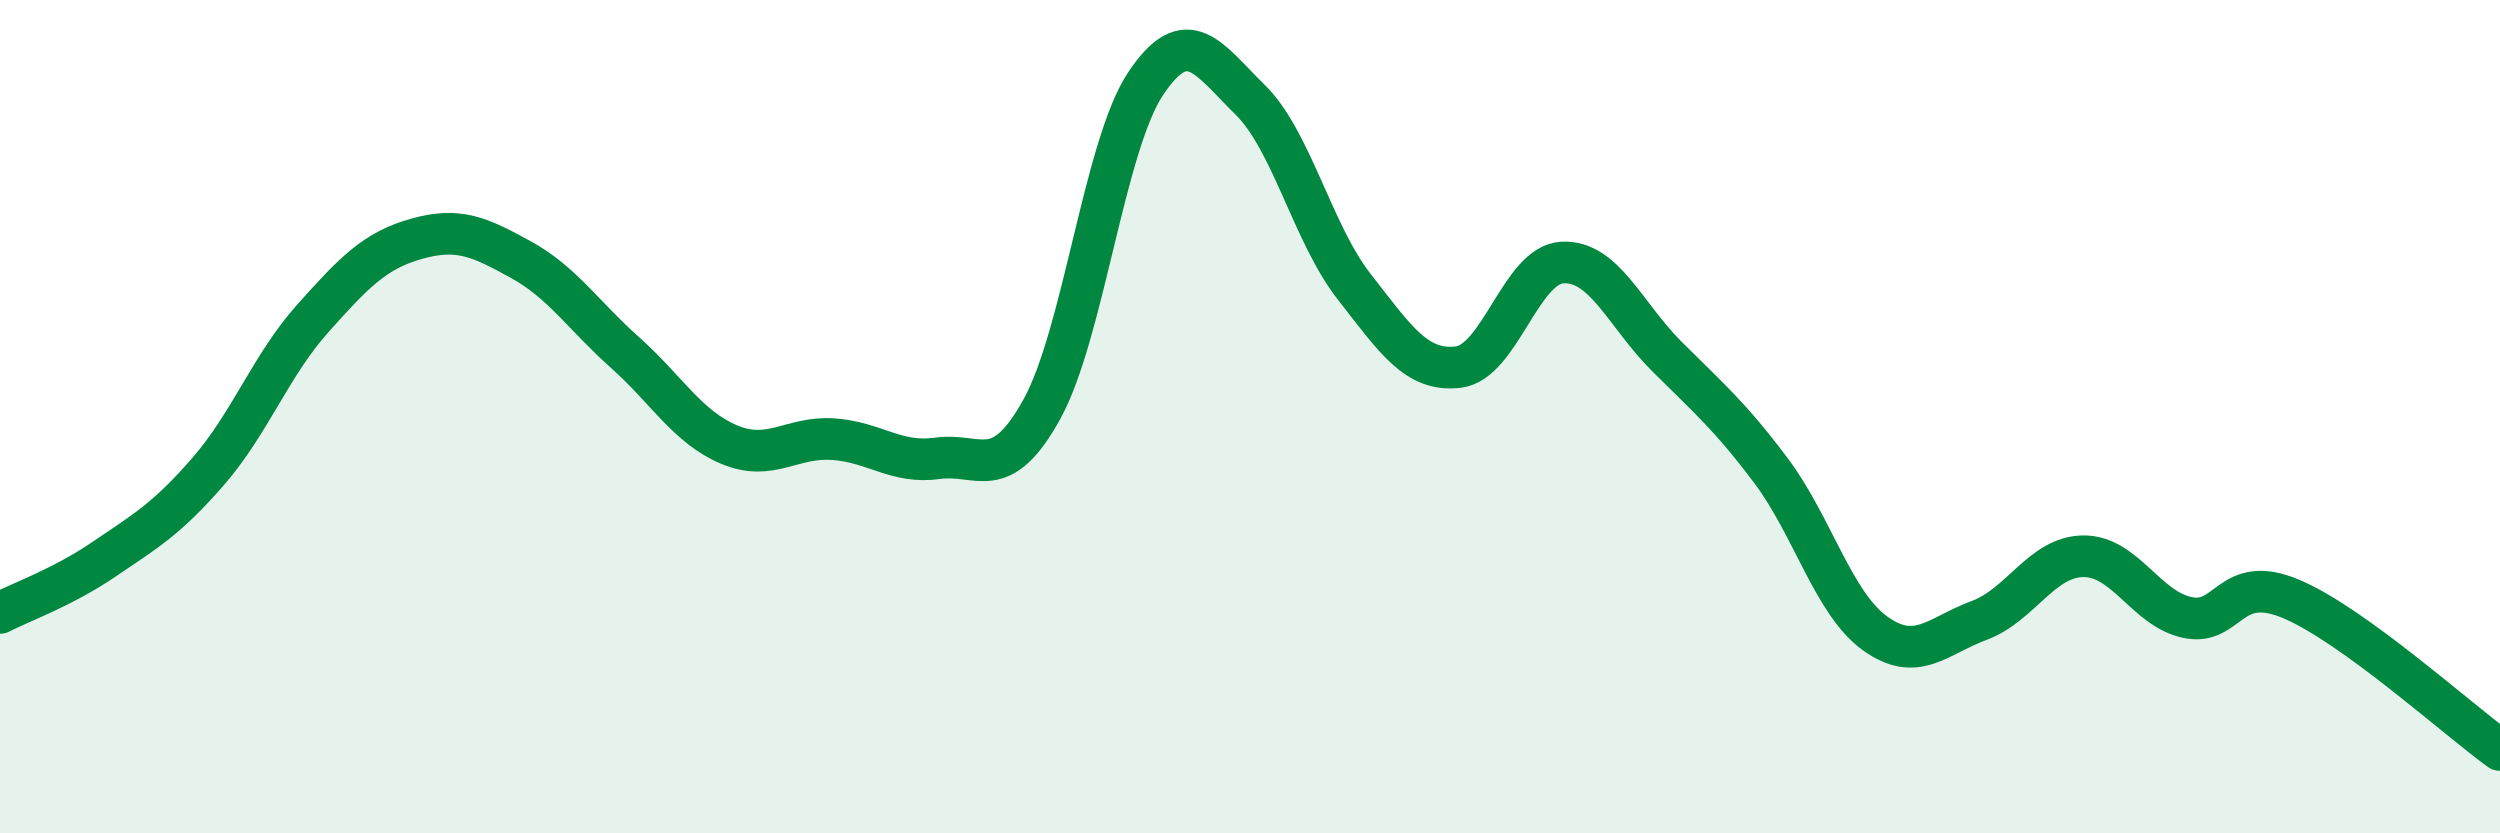
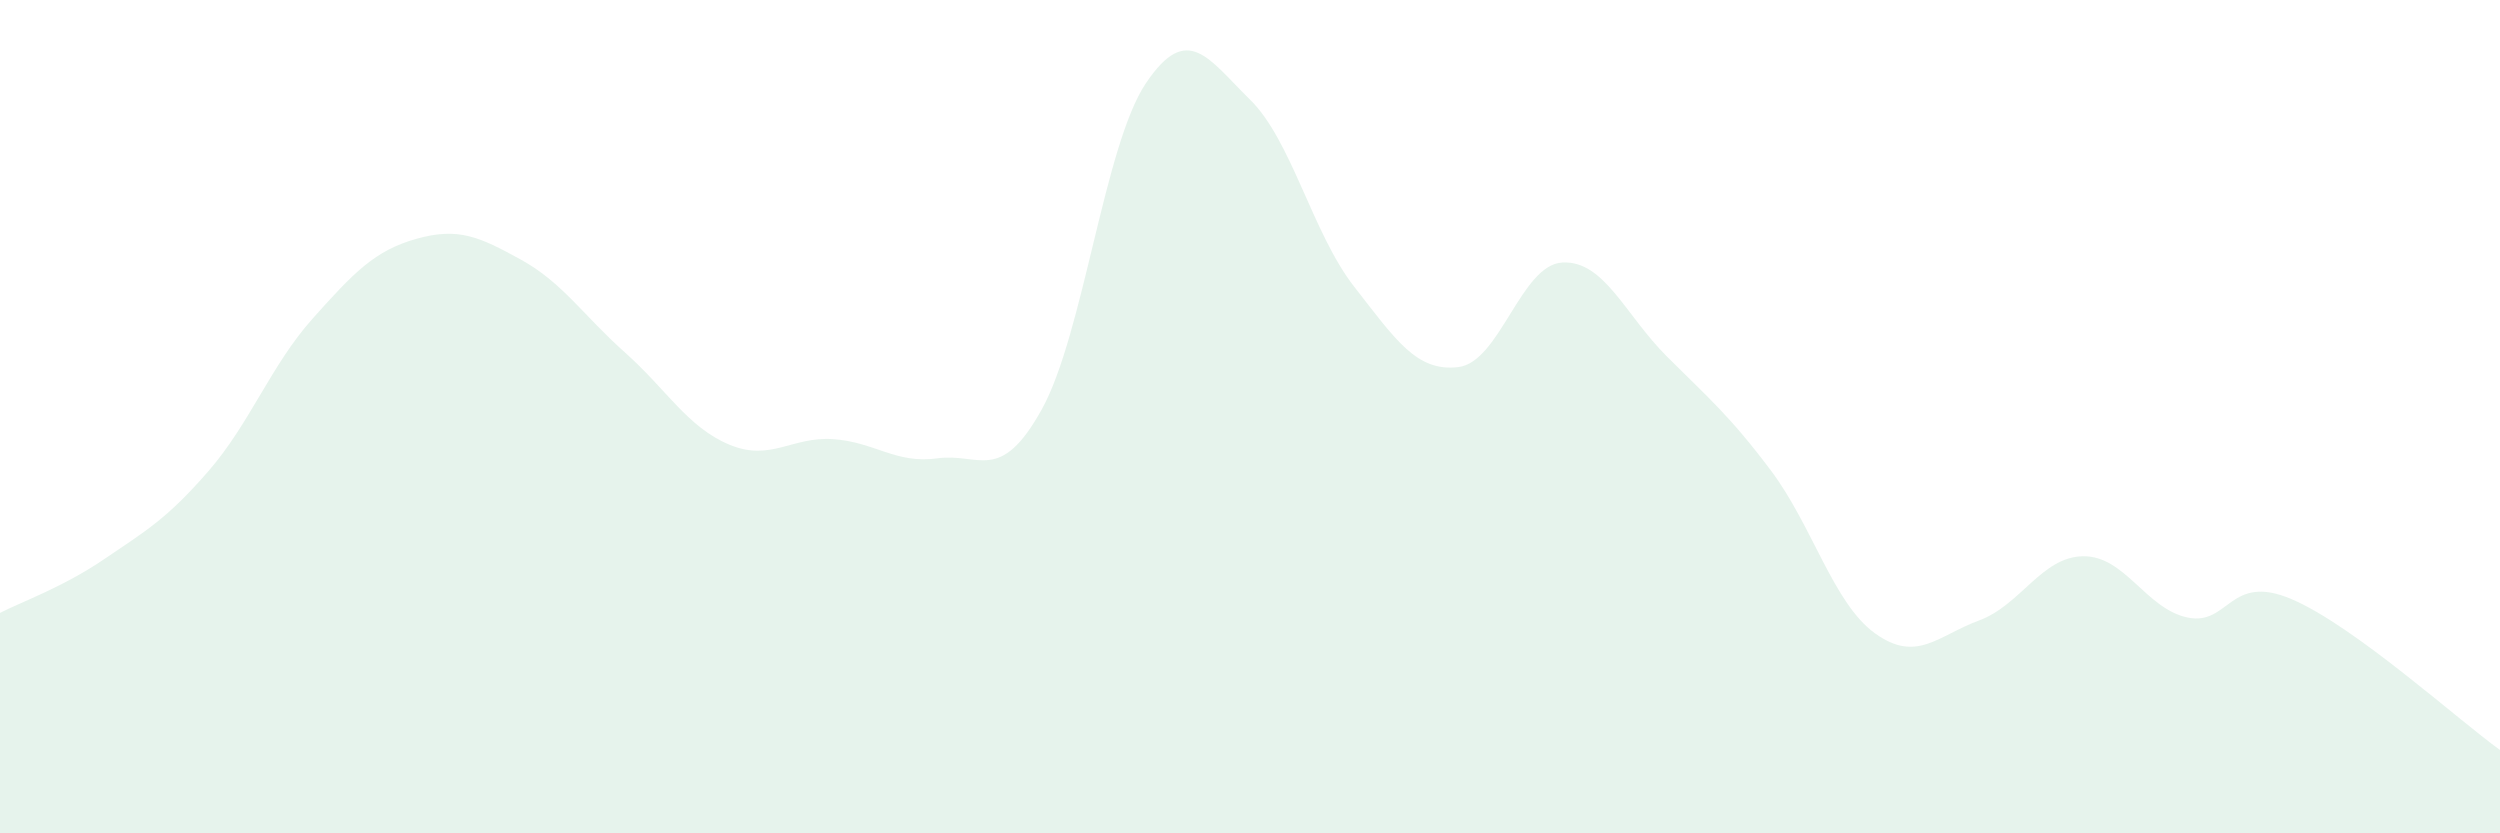
<svg xmlns="http://www.w3.org/2000/svg" width="60" height="20" viewBox="0 0 60 20">
  <path d="M 0,14.71 C 0.5,14.45 1.5,14.1 2.5,13.42 C 3.5,12.74 4,12.46 5,11.31 C 6,10.16 6.5,8.77 7.5,7.65 C 8.5,6.53 9,6.01 10,5.73 C 11,5.45 11.5,5.68 12.5,6.23 C 13.5,6.78 14,7.57 15,8.46 C 16,9.35 16.5,10.25 17.5,10.67 C 18.5,11.09 19,10.47 20,10.54 C 21,10.61 21.5,11.14 22.5,11 C 23.5,10.86 24,11.63 25,9.83 C 26,8.03 26.5,3.49 27.5,2 C 28.5,0.51 29,1.41 30,2.39 C 31,3.37 31.5,5.6 32.5,6.88 C 33.5,8.16 34,8.93 35,8.81 C 36,8.69 36.5,6.35 37.5,6.3 C 38.5,6.25 39,7.55 40,8.55 C 41,9.55 41.5,9.96 42.5,11.29 C 43.5,12.62 44,14.48 45,15.2 C 46,15.92 46.5,15.26 47.5,14.89 C 48.5,14.52 49,13.36 50,13.35 C 51,13.34 51.5,14.61 52.5,14.82 C 53.5,15.03 53.5,13.74 55,14.38 C 56.5,15.02 59,17.28 60,18L60 20L0 20Z" fill="#008740" opacity="0.1" stroke-linecap="round" stroke-linejoin="round" />
-   <path d="M 0,14.71 C 0.5,14.45 1.5,14.1 2.5,13.42 C 3.5,12.74 4,12.46 5,11.31 C 6,10.16 6.5,8.77 7.5,7.65 C 8.5,6.53 9,6.01 10,5.73 C 11,5.45 11.5,5.68 12.5,6.23 C 13.5,6.78 14,7.57 15,8.46 C 16,9.35 16.5,10.25 17.5,10.67 C 18.5,11.09 19,10.47 20,10.54 C 21,10.61 21.5,11.14 22.5,11 C 23.5,10.86 24,11.63 25,9.83 C 26,8.03 26.5,3.49 27.5,2 C 28.5,0.51 29,1.41 30,2.39 C 31,3.37 31.5,5.6 32.5,6.88 C 33.5,8.16 34,8.93 35,8.81 C 36,8.69 36.5,6.35 37.5,6.3 C 38.5,6.25 39,7.55 40,8.55 C 41,9.55 41.5,9.96 42.5,11.29 C 43.5,12.62 44,14.48 45,15.2 C 46,15.92 46.5,15.26 47.5,14.89 C 48.5,14.52 49,13.36 50,13.35 C 51,13.34 51.5,14.61 52.5,14.82 C 53.5,15.03 53.5,13.74 55,14.38 C 56.5,15.02 59,17.28 60,18" stroke="#008740" stroke-width="1" fill="none" stroke-linecap="round" stroke-linejoin="round" />
</svg>